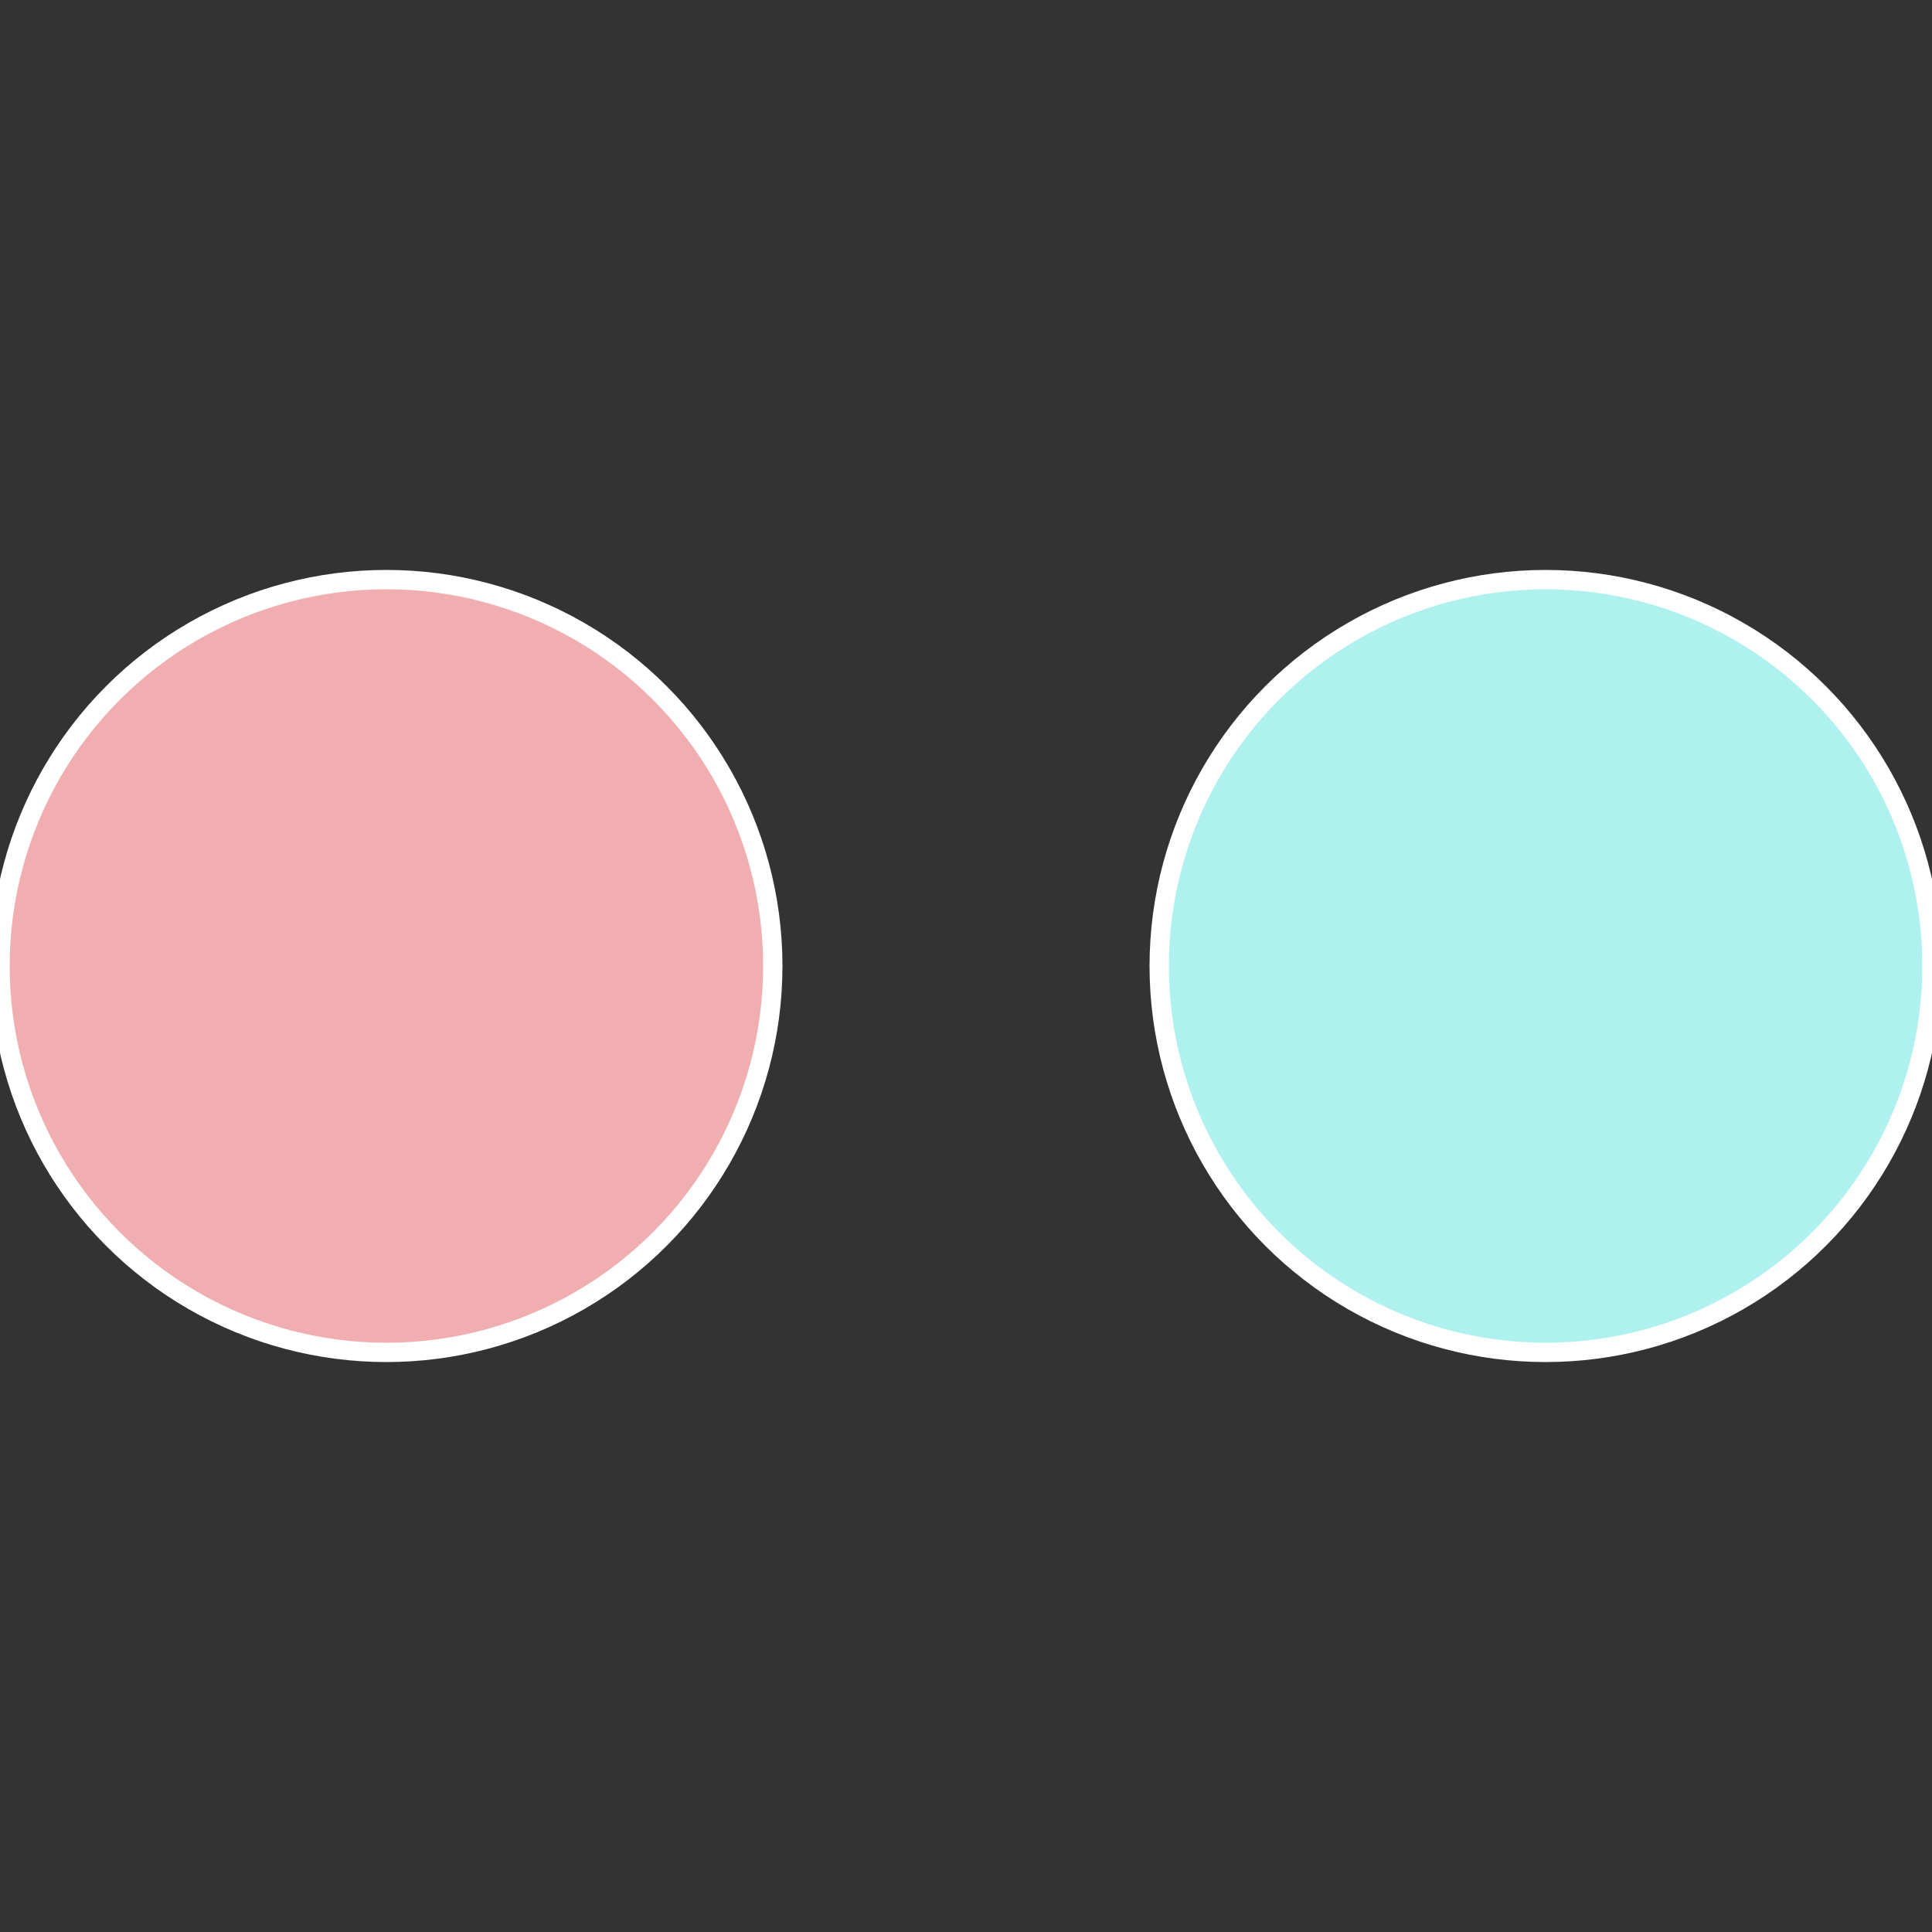
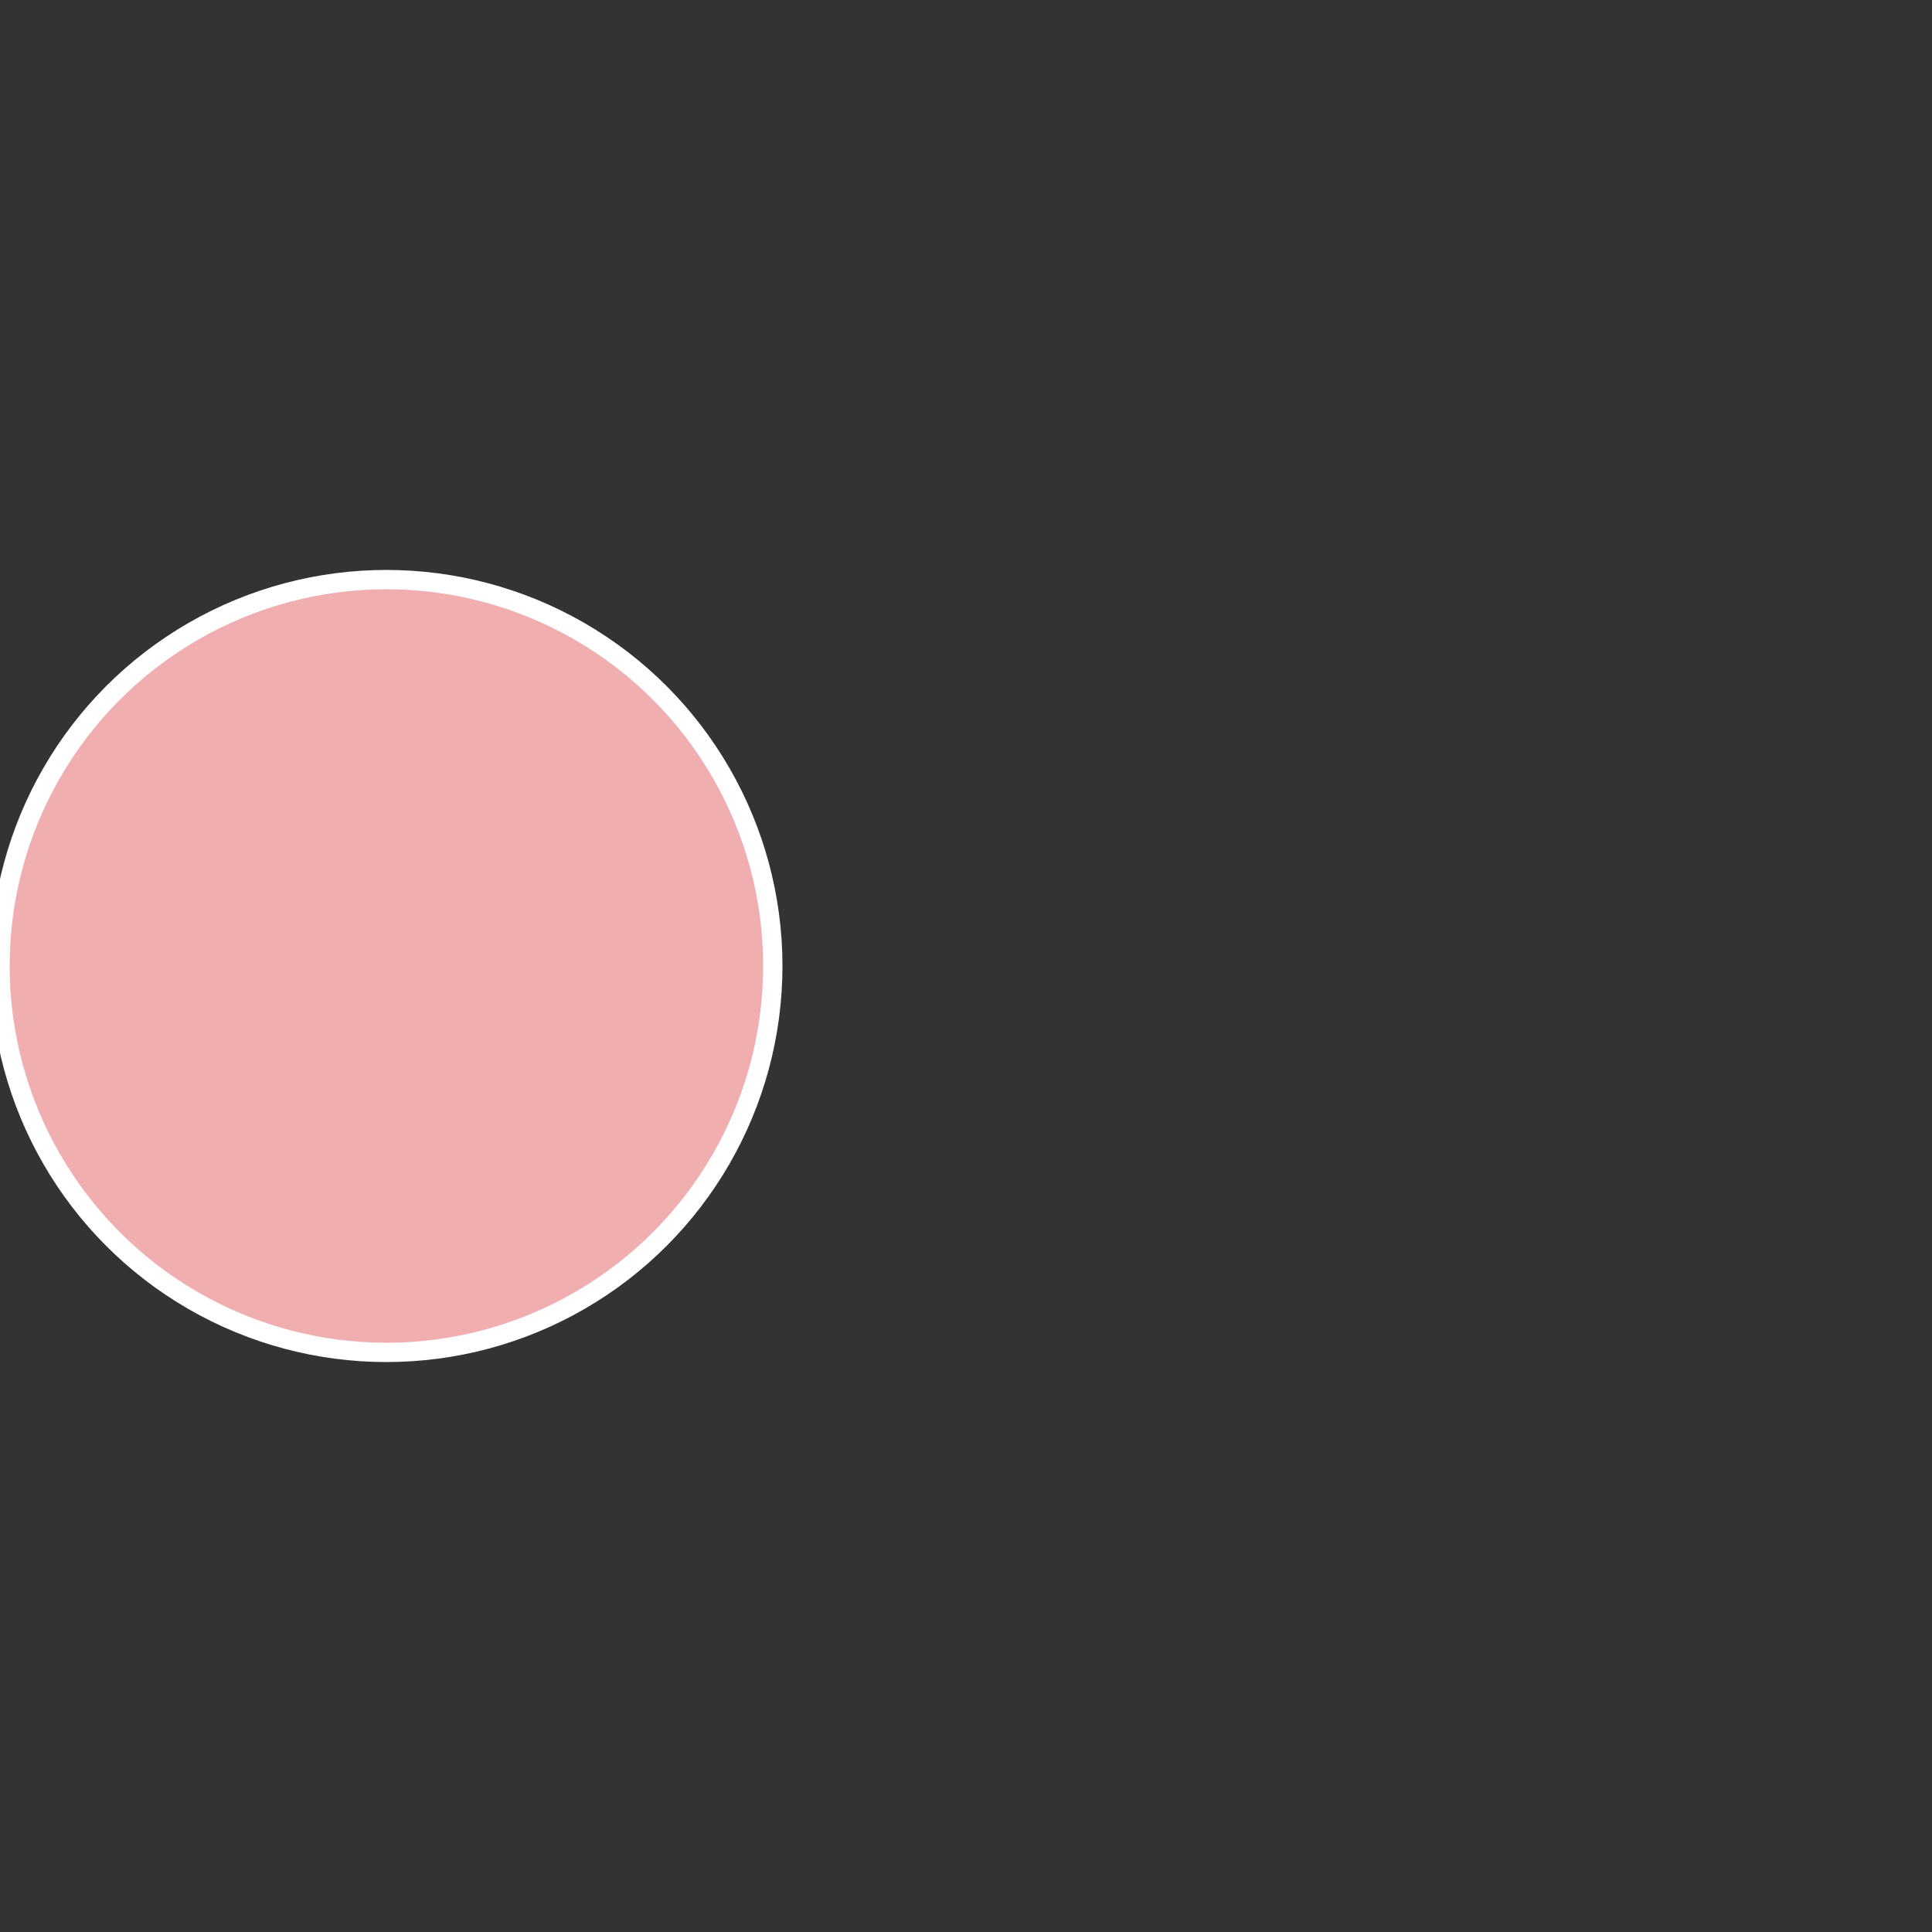
<svg xmlns="http://www.w3.org/2000/svg" width="500" height="500" viewBox="-1 -1 2 2">
  <rect x="-1" y="-1" width="2" height="2" fill="#333333" stroke="none" />
-   <circle cx="0.6" cy="0" r="0.4" fill="#aef1ef" stroke="#fff" stroke-width="1%" />
  <circle cx="-0.6" cy="7.3478807948841E-17" r="0.4" fill="#f1aeb0" stroke="#fff" stroke-width="1%" />
</svg>